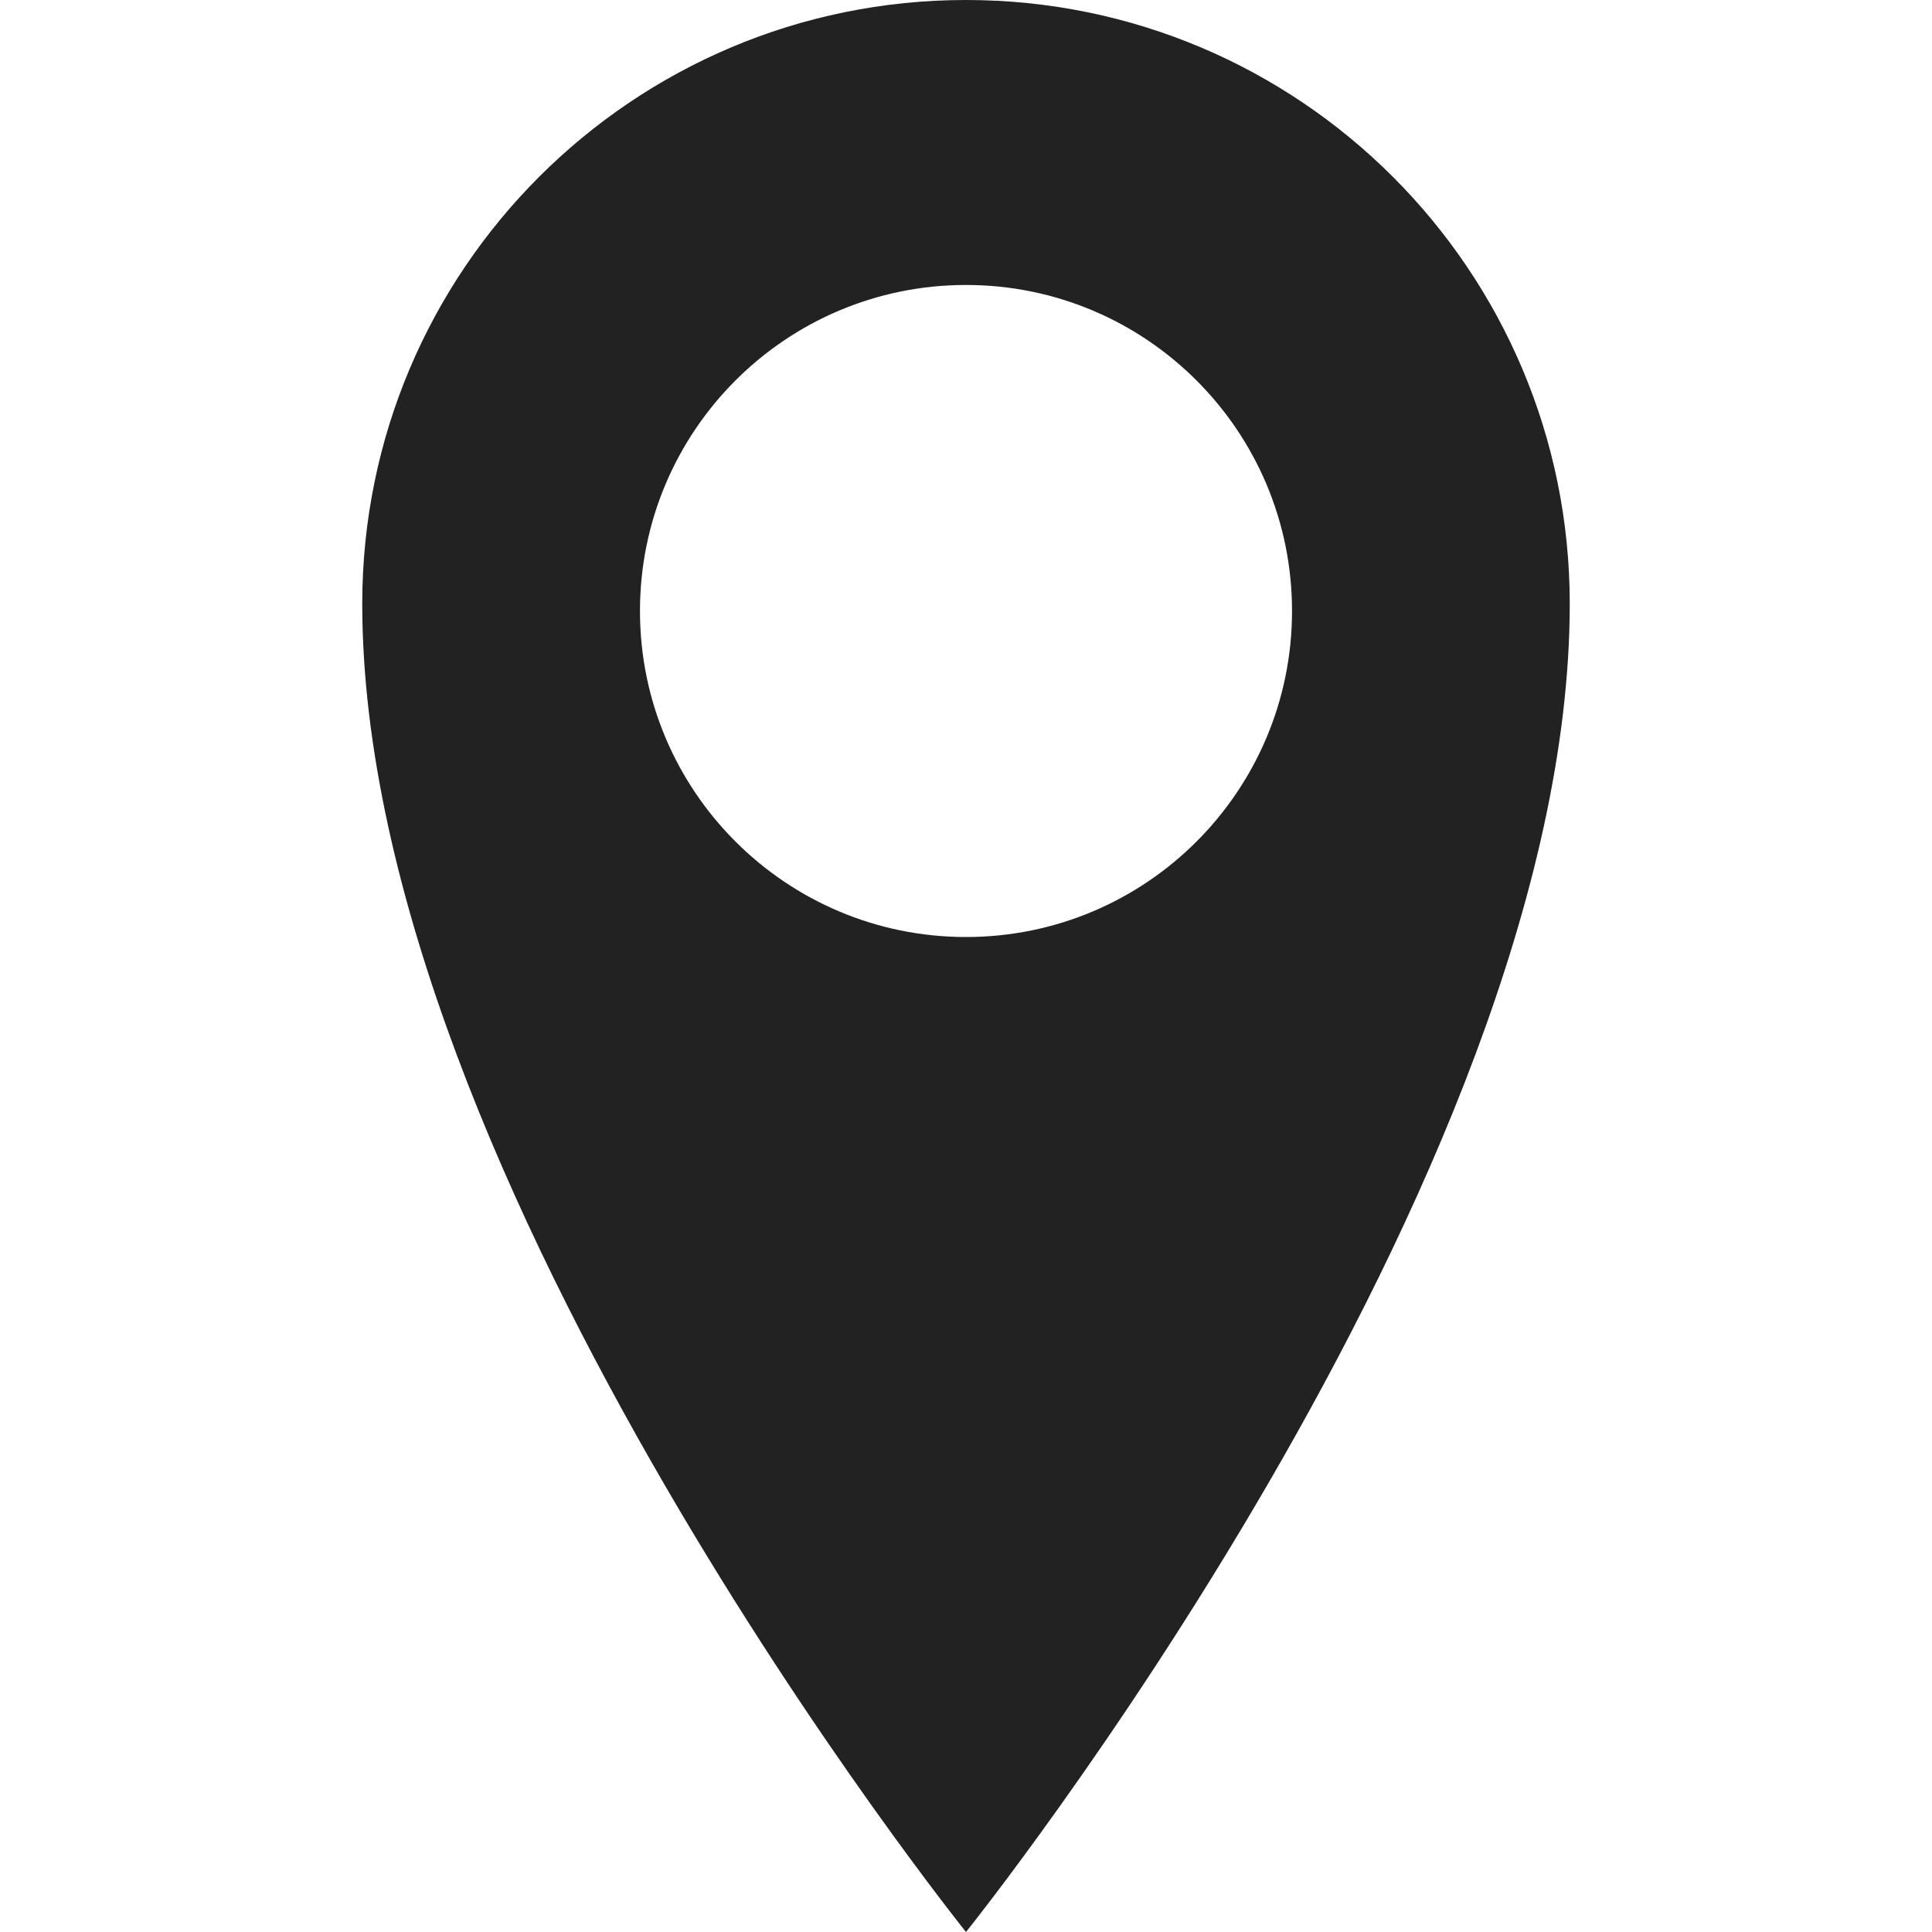
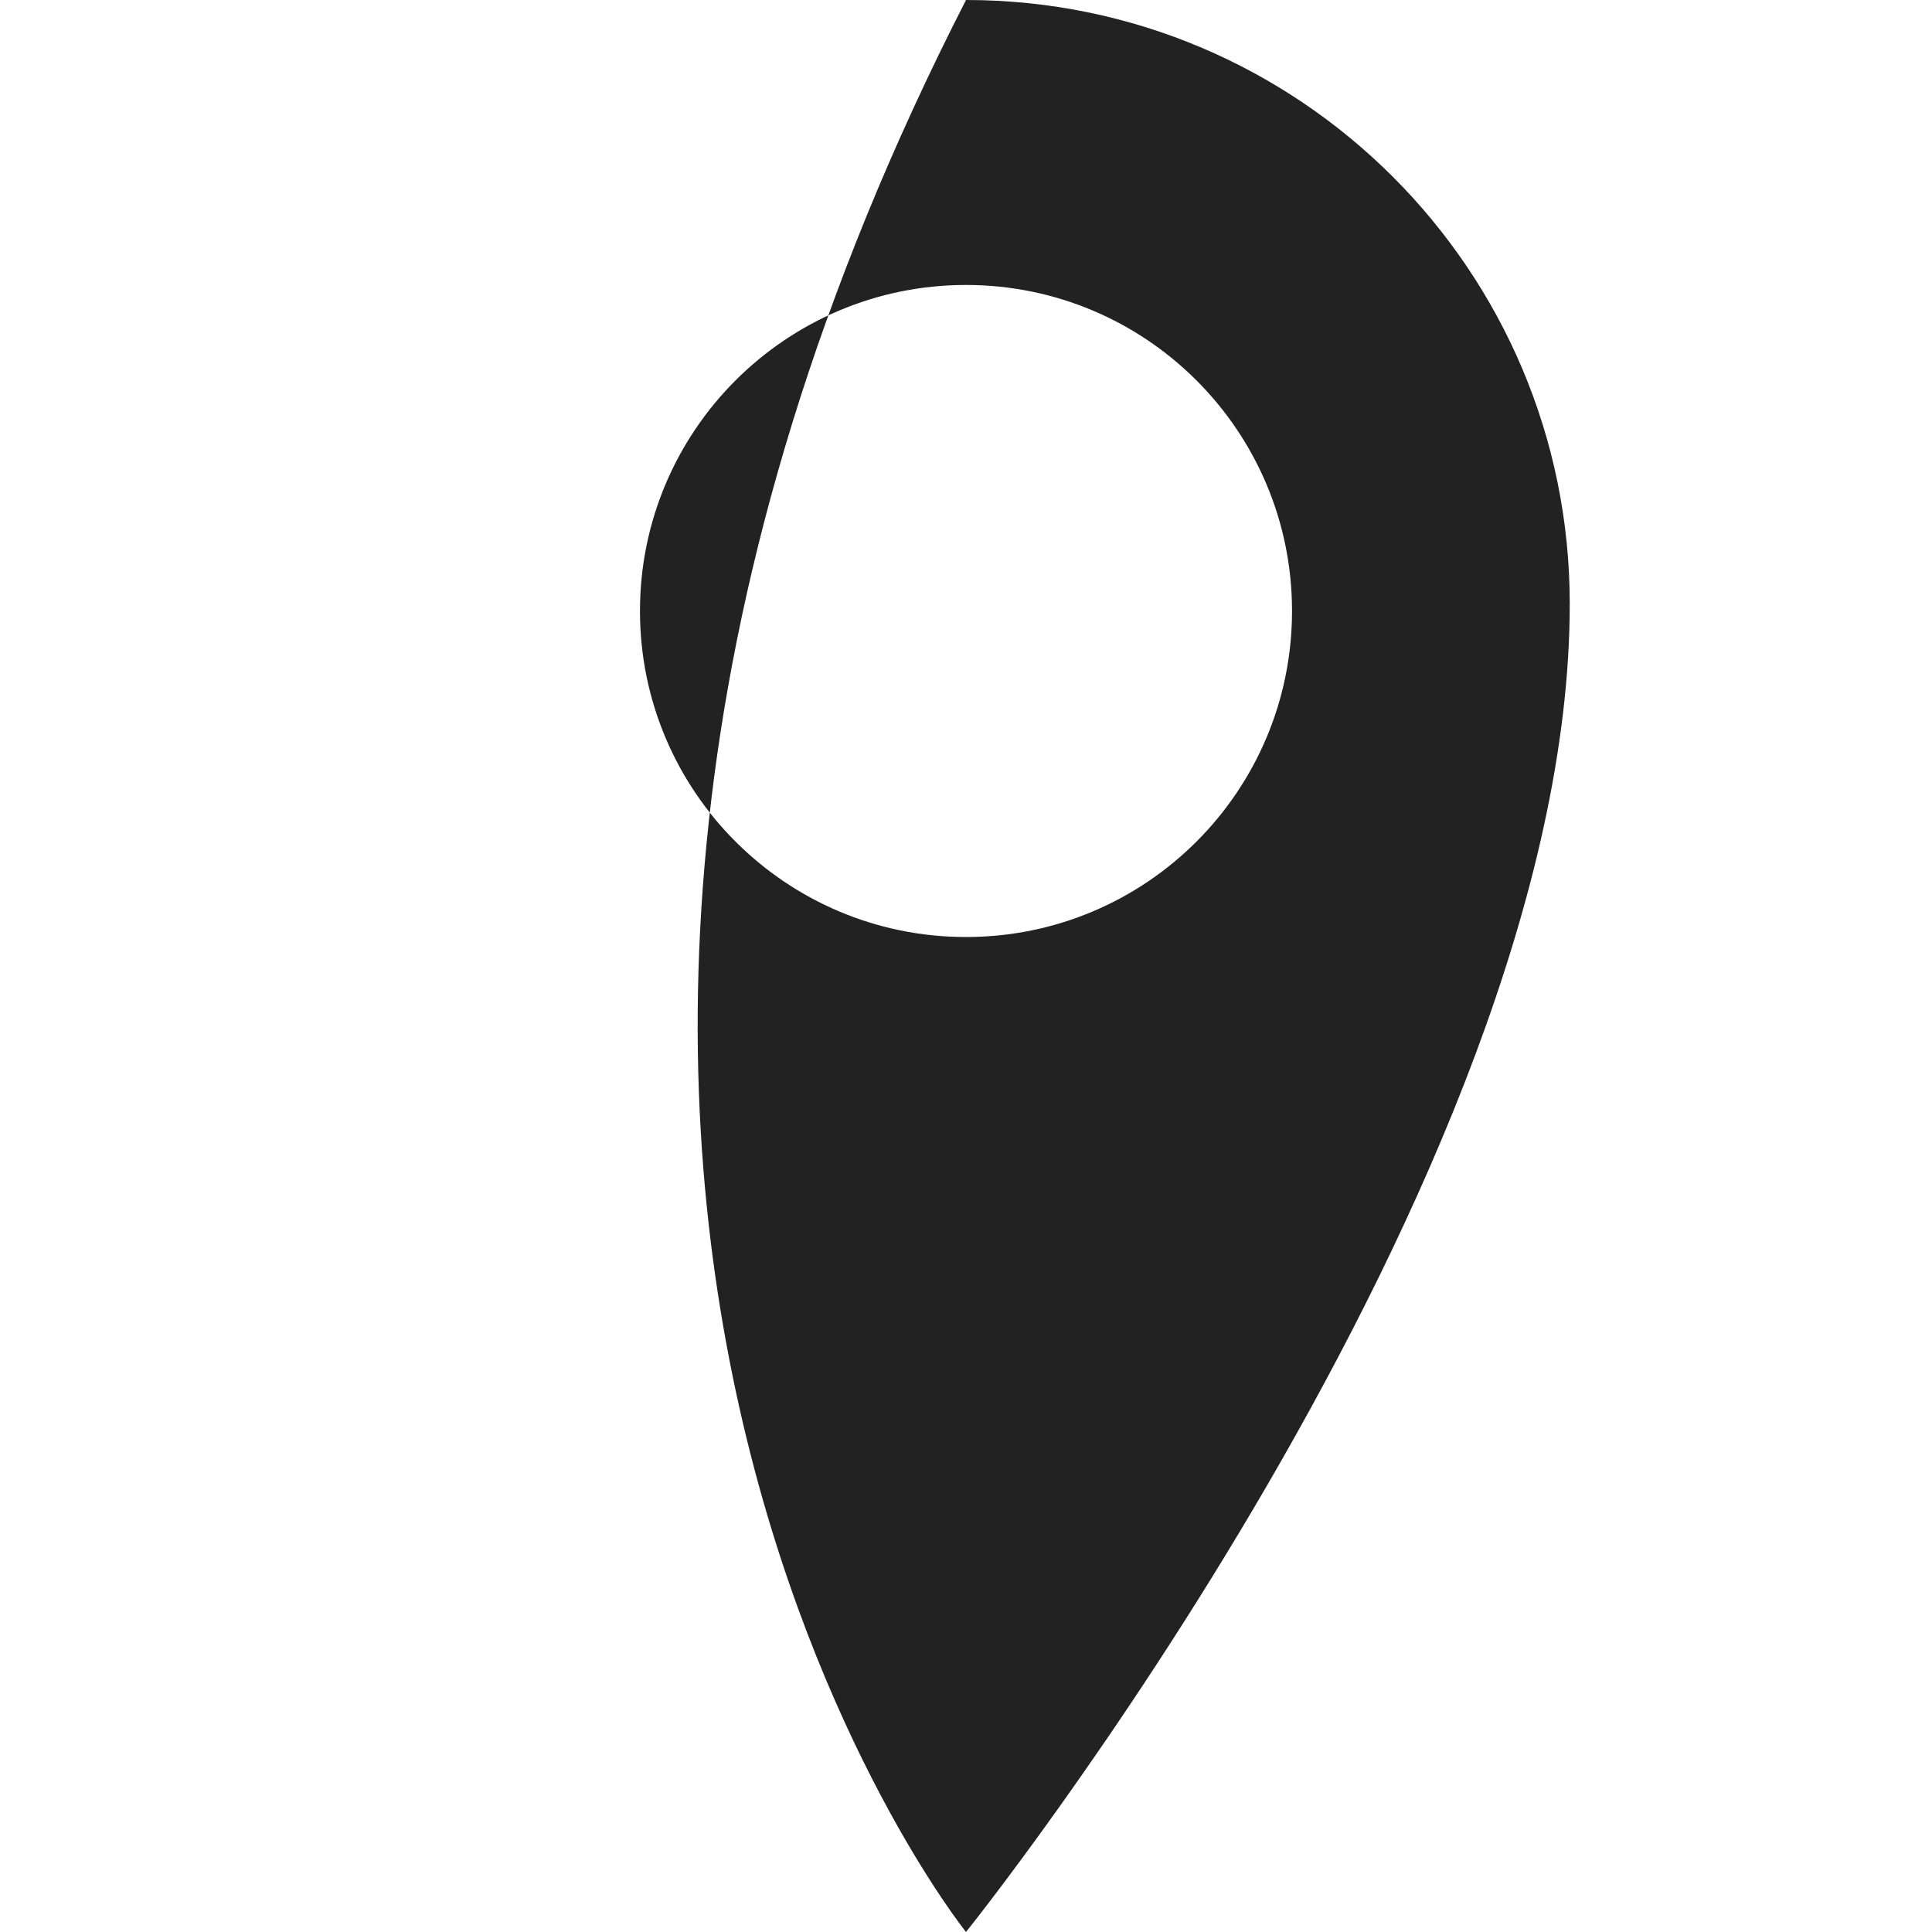
<svg xmlns="http://www.w3.org/2000/svg" width="20" height="20" viewBox="0 0 20 20" fill="none">
-   <path d="M10 0C6.548 0 3.75 2.799 3.75 6.25C3.75 12.217 10 20 10 20C10 20 16.25 12.217 16.25 6.25C16.25 2.799 13.452 0 10 0ZM10 9.7C8.136 9.7 6.625 8.189 6.625 6.325C6.625 4.461 8.136 2.95 10 2.95C11.864 2.95 13.375 4.461 13.375 6.325C13.375 8.189 11.864 9.7 10 9.7Z" fill="#222222" />
+   <path d="M10 0C3.75 12.217 10 20 10 20C10 20 16.25 12.217 16.25 6.25C16.25 2.799 13.452 0 10 0ZM10 9.7C8.136 9.7 6.625 8.189 6.625 6.325C6.625 4.461 8.136 2.95 10 2.95C11.864 2.95 13.375 4.461 13.375 6.325C13.375 8.189 11.864 9.7 10 9.7Z" fill="#222222" />
</svg>